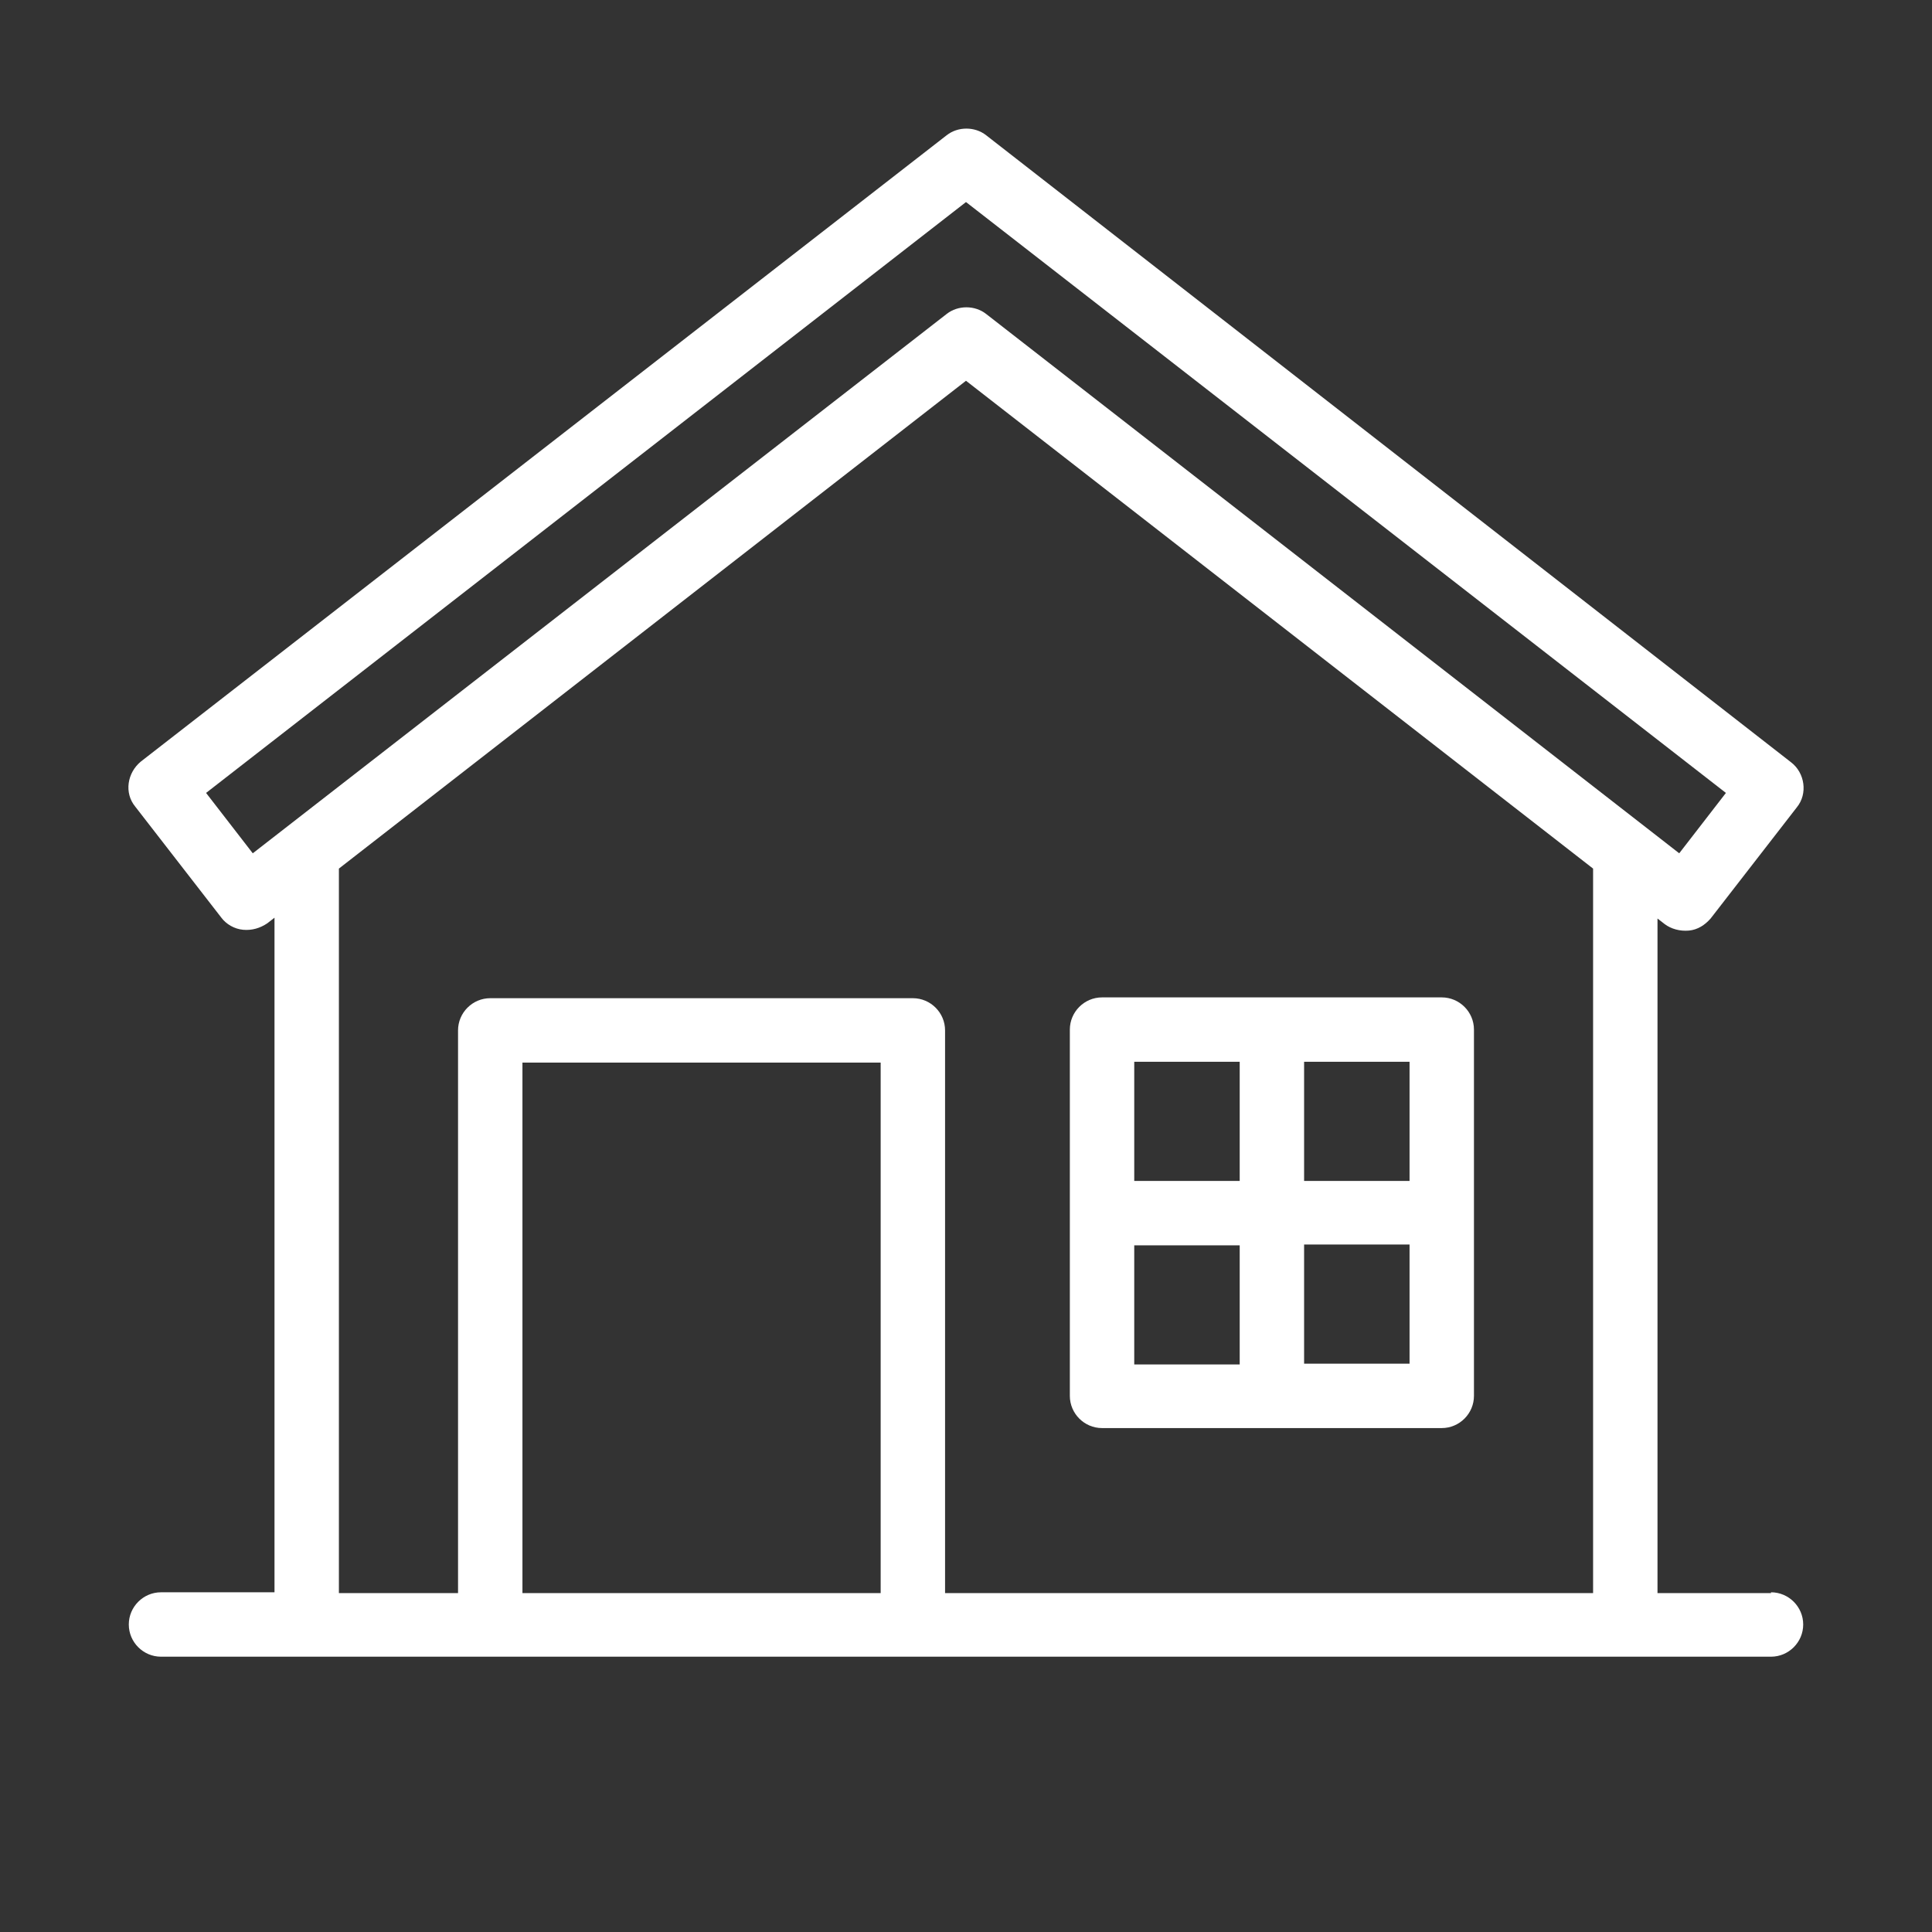
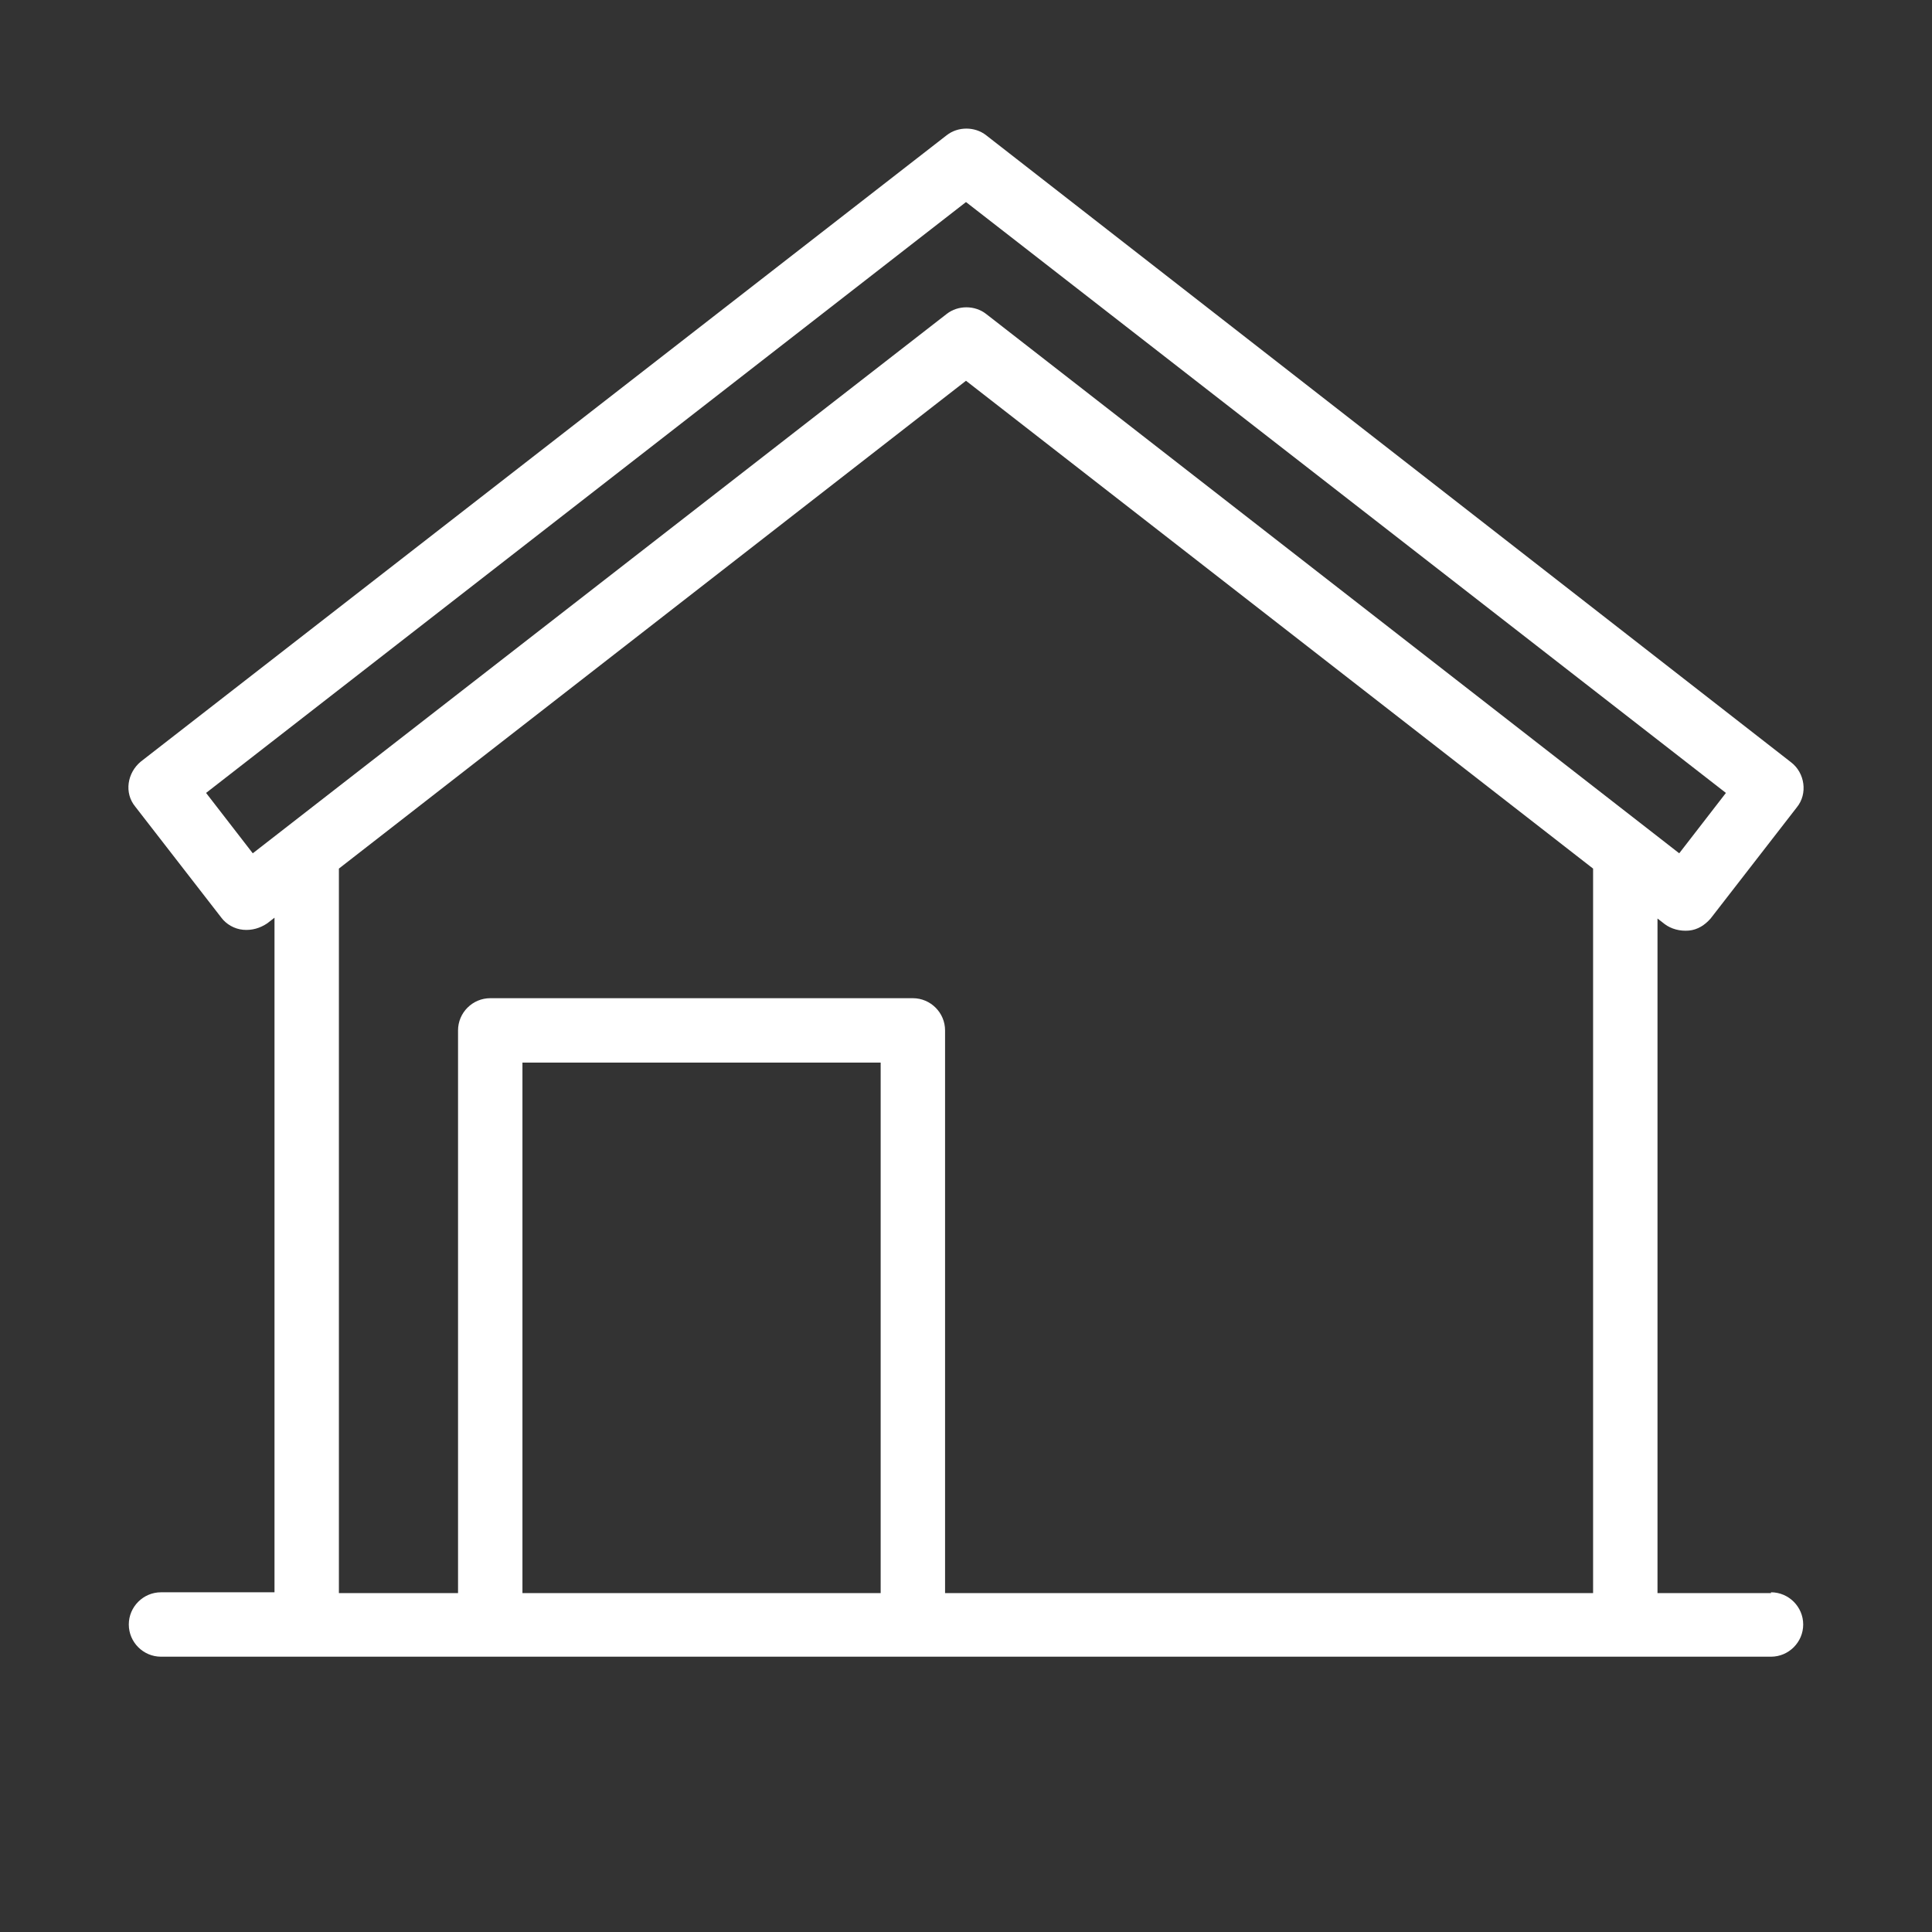
<svg xmlns="http://www.w3.org/2000/svg" id="Layer_1" data-name="Layer 1" viewBox="0 0 24 24">
  <rect x="0" y="0" width="24" height="24" fill="#333333" stroke="none" />
  <defs>
    <style>      .cls-1 {        fill: #fff;        stroke-width: 0px;      }    </style>
  </defs>
  <path class="cls-1" d="M22,19.79h-1.41v-8.38l.09.07c.08.06.19.09.3.08.11-.01.2-.07.27-.15l1.07-1.38c.14-.17.1-.43-.07-.56L12.25,1.68c-.14-.11-.35-.11-.49,0L1.75,9.46c-.17.14-.21.39-.07.56l1.07,1.38c.06.08.16.14.27.15.11.01.21-.02.3-.08l.09-.07v8.38h-1.41c-.22,0-.4.18-.4.4s.18.4.4.4h20c.22,0,.4-.18.4-.4s-.18-.4-.4-.4ZM3.14,10.6l-.58-.75L12,2.51l9.44,7.34-.58.75L12.25,3.9c-.14-.11-.35-.11-.49,0L3.14,10.6ZM10.94,19.79h-4.45v-6.59h4.45v6.59ZM19.79,19.79h-8.05v-6.99c0-.22-.18-.4-.4-.4h-5.25c-.22,0-.4.18-.4.4v6.99h-1.48v-9l7.79-6.06,7.79,6.06v9Z" />
-   <path class="cls-1" d="M13.69,17.74h4.22c.22,0,.4-.18.4-.4v-4.55c0-.22-.18-.4-.4-.4h-4.22c-.22,0-.4.18-.4.4v4.55c0,.22.18.4.4.4ZM14.09,15.47h1.31v1.48h-1.31v-1.48ZM16.2,16.94v-1.48h1.31v1.48h-1.31ZM17.51,14.67h-1.31v-1.48h1.31v1.48ZM15.4,13.19v1.48h-1.31v-1.48h1.31Z" />
</svg>